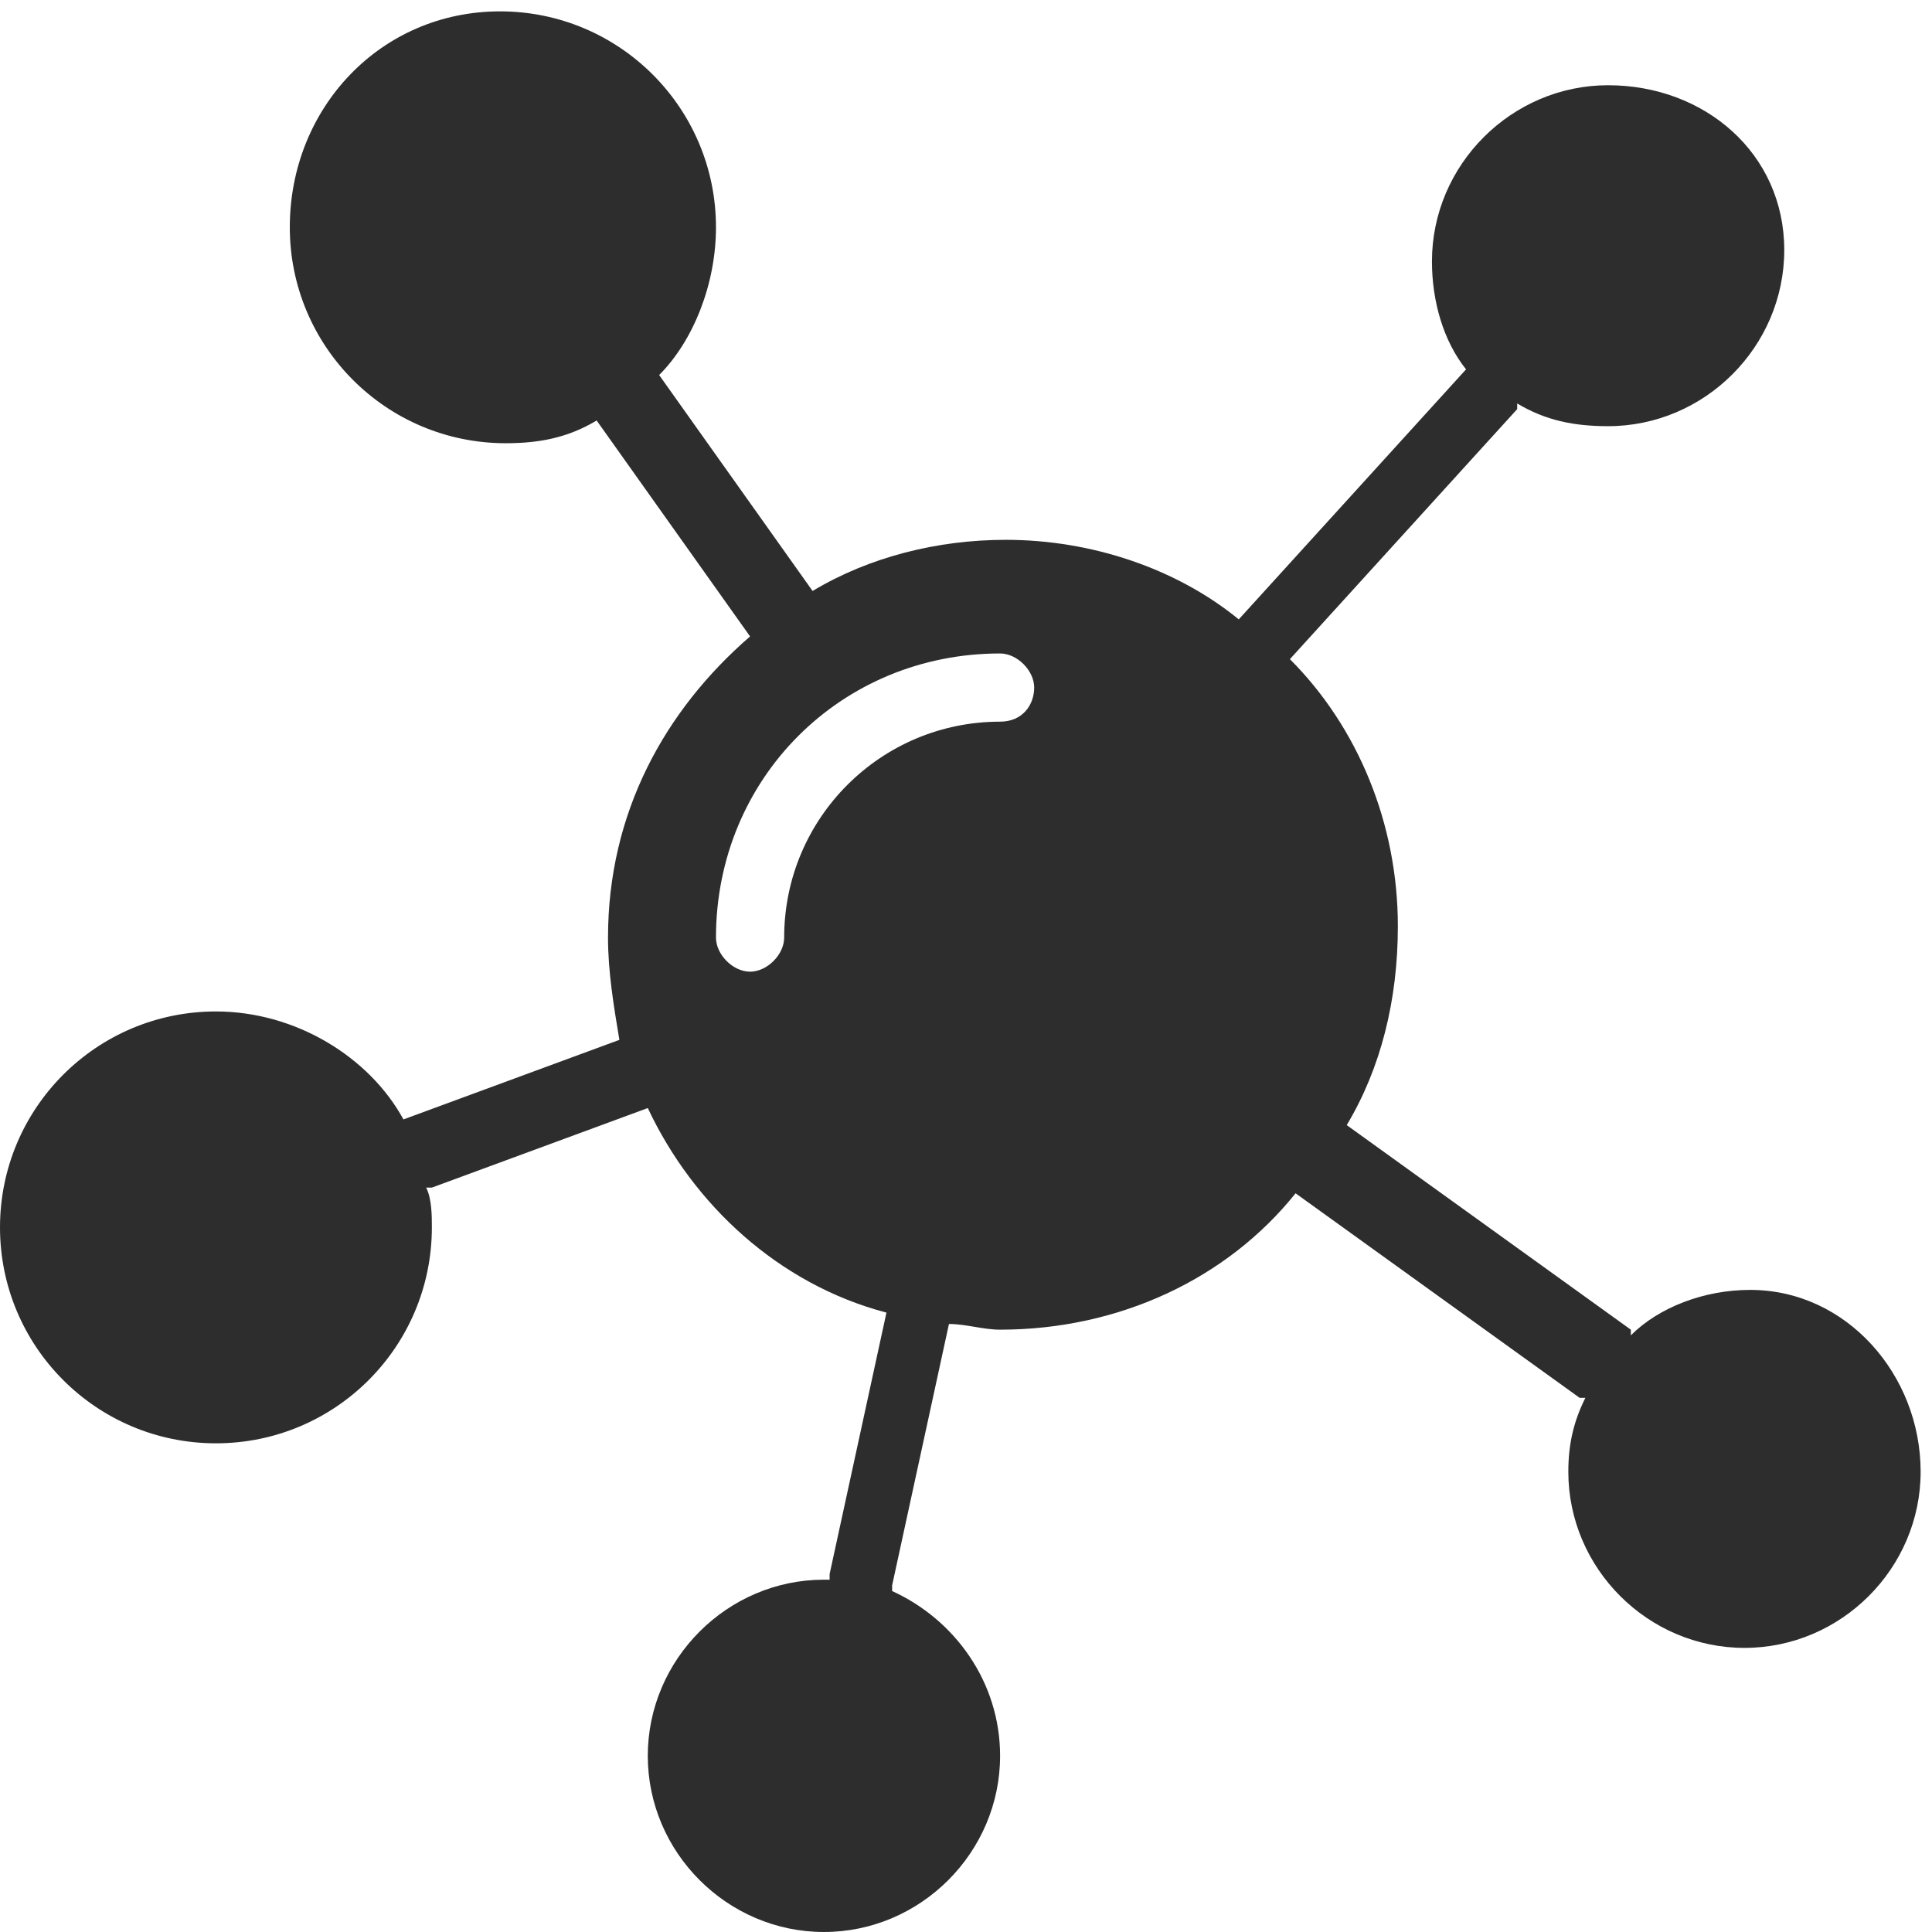
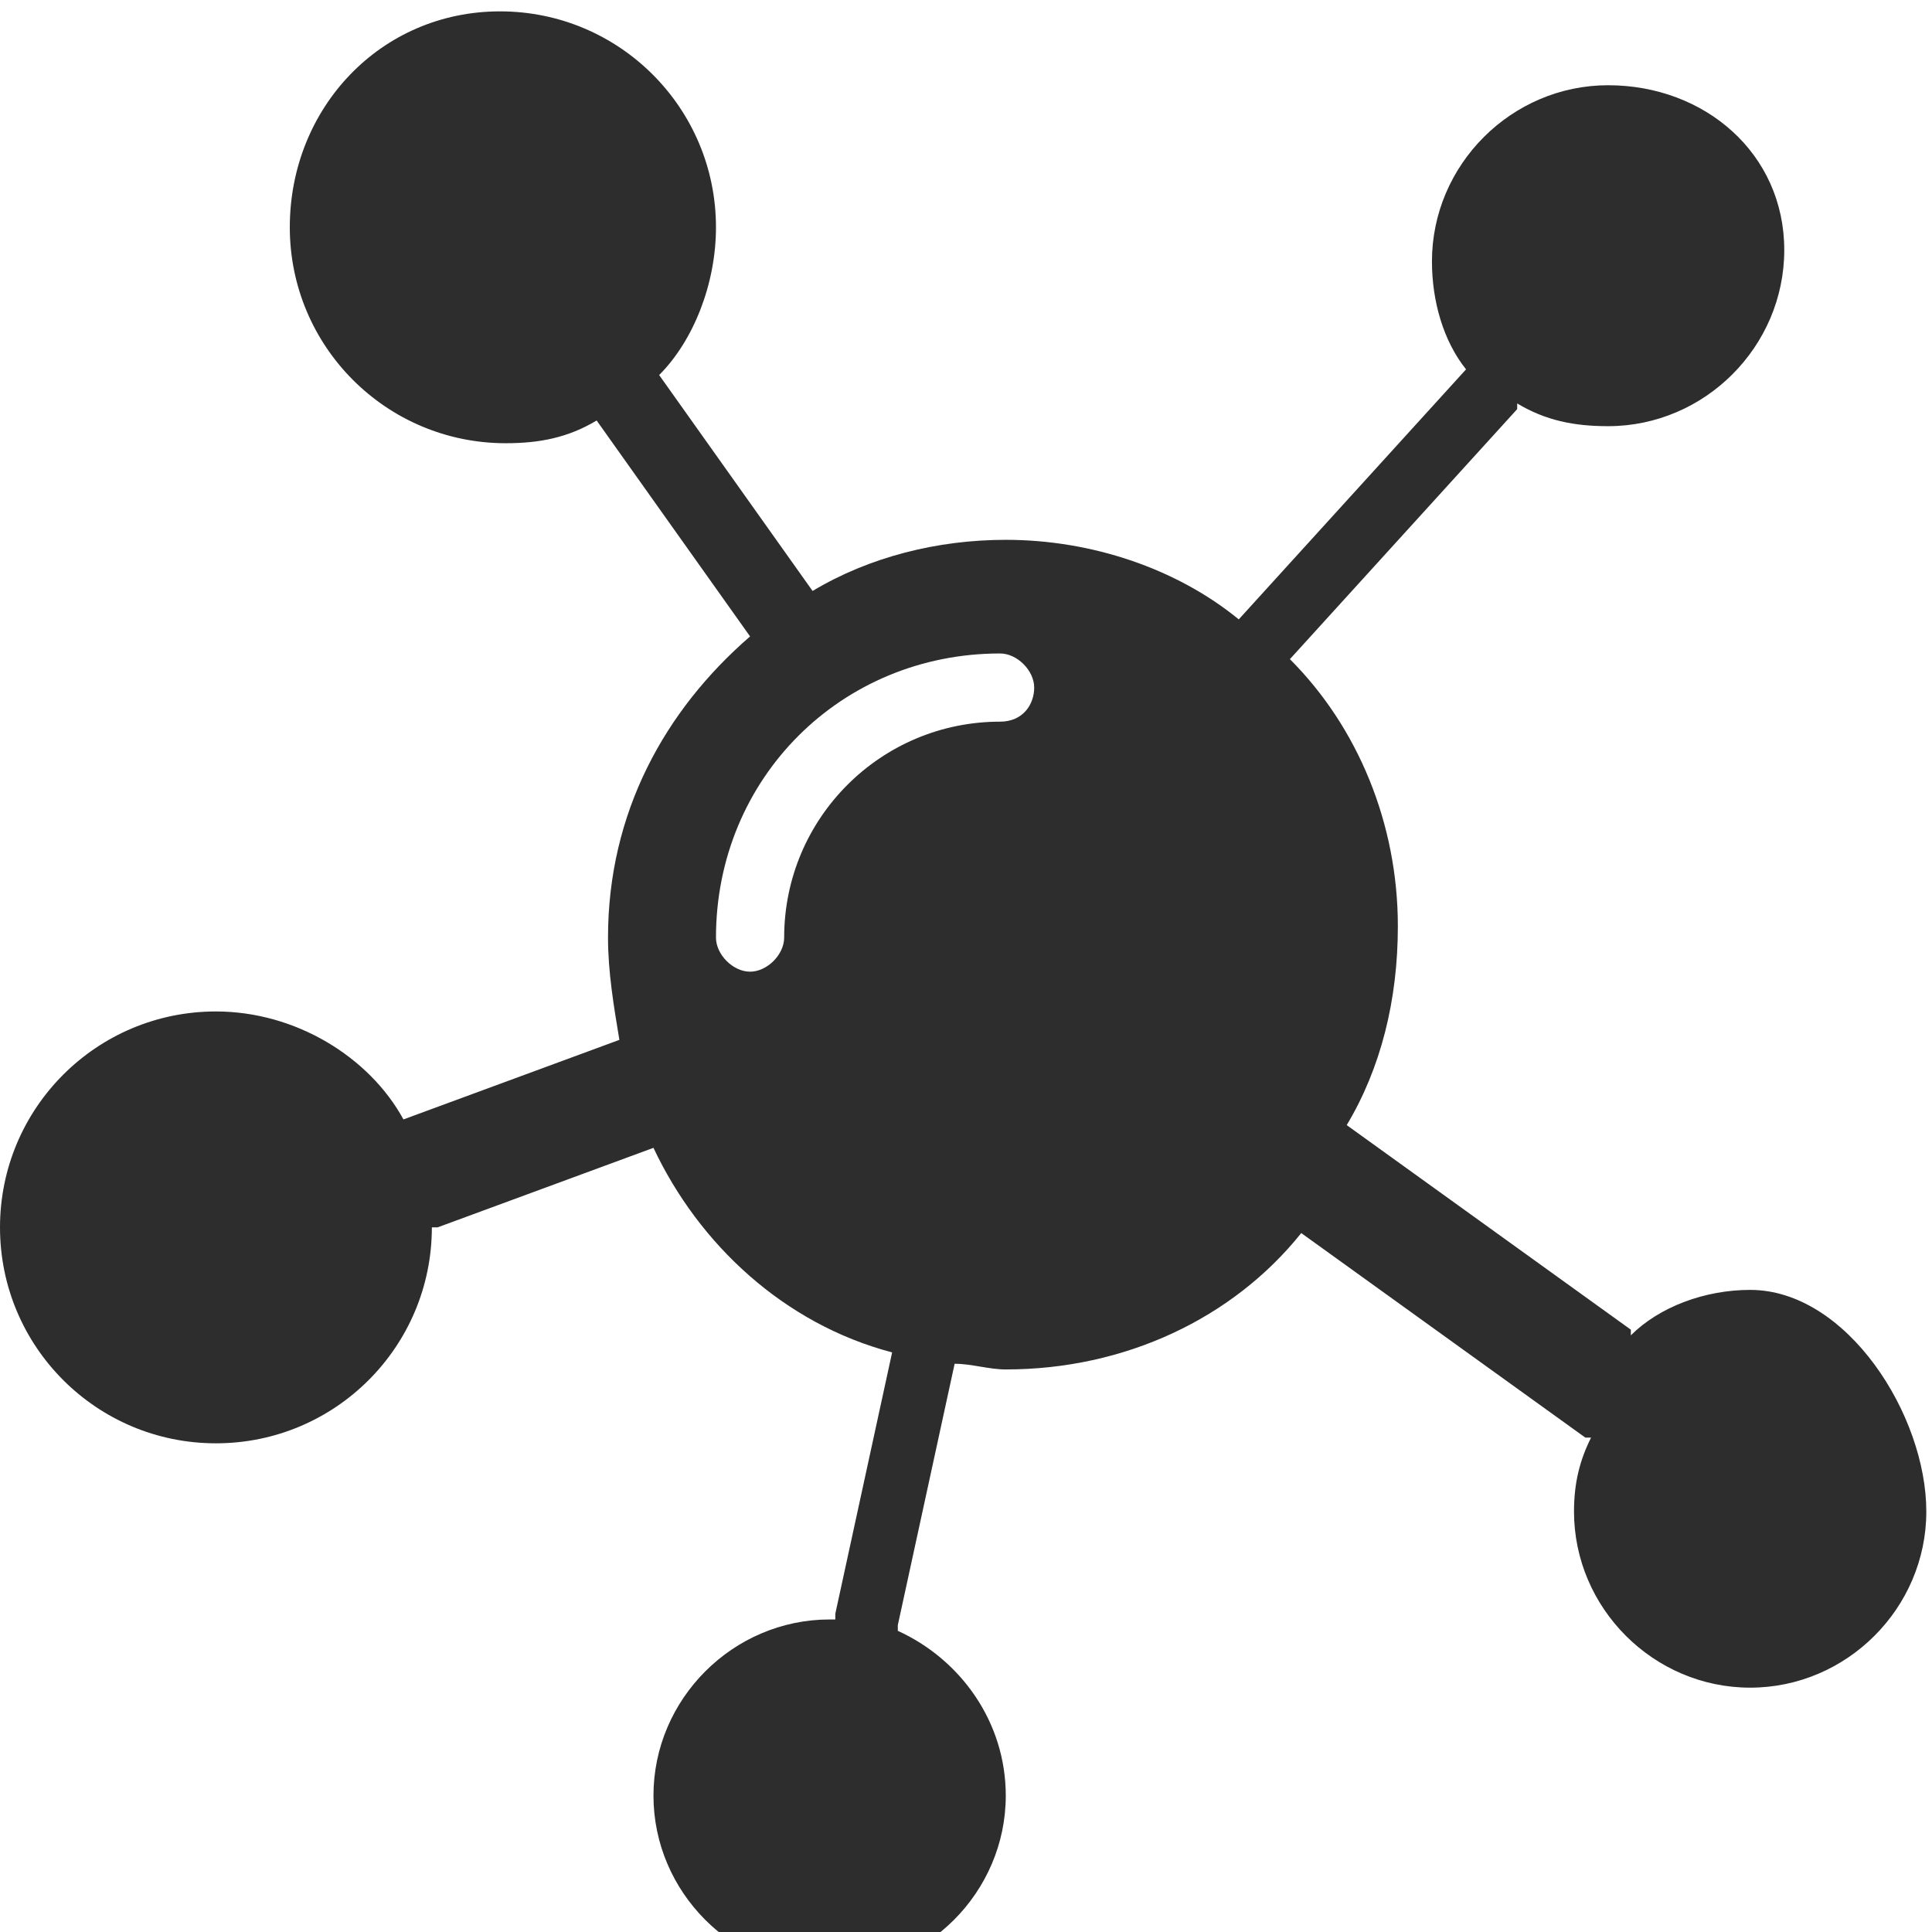
<svg xmlns="http://www.w3.org/2000/svg" version="1.1" id="レイヤー_1" x="0px" y="0px" viewBox="0 0 34 34" style="enable-background:new 0 0 34 34;" xml:space="preserve">
  <style type="text/css">
	.st0{display:none;}
	.st1{display:inline;fill:#2D2D2D;}
	.st2{fill:#2D2D2D;}
</style>
  <g id="Centralized" class="st0">
-     <path class="st1" d="M30.6,17.9c-1.1,0-2.1,0.7-2.6,1.6l-9.7-2.6c0-0.2,0.1-0.4,0.1-0.7c0-1.6-0.8-3-2.1-3.8l3.3-6.6   C19.9,5.9,20.2,6,20.5,6c1.6,0,2.9-1.3,2.9-2.9c0-1.6-1.3-2.9-2.9-2.9s-2.9,1.3-2.9,2.9c0,0.9,0.4,1.8,1.1,2.3L15.4,12   c-0.5-0.2-1-0.3-1.6-0.3c-0.8,0-1.6,0.2-2.3,0.6L8.4,7.9c0.5-0.5,0.8-1.2,0.8-2c0-1.6-1.3-2.9-2.9-2.9S3.4,4.4,3.4,6   c0,1.6,1.3,2.9,2.9,2.9c0.4,0,0.9-0.1,1.3-0.3l3.2,4.3c-0.9,0.8-1.5,2-1.5,3.3c0,0.8,0.2,1.6,0.6,2.2l-4.4,3.2   c-0.5-0.5-1.2-0.8-2-0.8c-1.6,0-2.9,1.3-2.9,2.9c0,1.6,1.3,2.9,2.9,2.9c1.6,0,2.9-1.3,2.9-2.9c0-0.4-0.1-0.8-0.3-1.2l4.5-3.2   c0.8,0.9,2,1.5,3.4,1.5c0.3,0,0.6,0,0.8-0.1l2.4,7.6c-0.9,0.5-1.5,1.4-1.5,2.5c0,1.6,1.3,2.9,2.9,2.9c1.6,0,2.9-1.3,2.9-2.9   c0-1.6-1.3-2.9-2.9-2.9c-0.1,0-0.2,0-0.3,0l-2.4-7.6c1.1-0.5,1.9-1.4,2.4-2.5l9.7,2.6c0,0.1,0,0.2,0,0.2c0,1.6,1.3,2.9,2.9,2.9   c1.6,0,2.9-1.3,2.9-2.9C33.5,19.2,32.2,17.9,30.6,17.9z" />
-   </g>
+     </g>
  <g>
-     <path class="st2" d="M30.8,22.7c-0.8,0-1.6,0.3-2.1,0.8c0,0,0,0,0-0.1l-5-3.6c0,0,0,0,0,0c0.6-1,0.9-2.2,0.9-3.5   c0-1.8-0.7-3.5-1.9-4.7c0,0,0,0,0,0l4-4.4c0,0,0,0,0-0.1c0.5,0.3,1,0.4,1.6,0.4c1.7,0,3.1-1.4,3.1-3.1S30,1.5,28.3,1.5   c-1.7,0-3.1,1.4-3.1,3.1c0,0.7,0.2,1.4,0.6,1.9c0,0,0,0,0,0l-4,4.4c0,0,0,0,0,0c-1.1-0.9-2.6-1.4-4.1-1.4c-1.2,0-2.4,0.3-3.4,0.9   c0,0,0,0,0,0l-2.7-3.8c0,0,0,0,0,0C12.2,6,12.6,5,12.6,4c0-2.1-1.7-3.8-3.8-3.8S5.1,1.9,5.1,4s1.7,3.8,3.8,3.8   c0.6,0,1.1-0.1,1.6-0.4c0,0,0,0,0,0l2.7,3.8c0,0,0,0,0,0c-1.5,1.3-2.5,3.1-2.5,5.3c0,0.6,0.1,1.2,0.2,1.8c0,0,0,0,0,0l-3.8,1.4   c0,0,0,0,0,0c-0.6-1.1-1.9-1.9-3.3-1.9c-2.1,0-3.8,1.7-3.8,3.8s1.7,3.8,3.8,3.8s3.8-1.7,3.8-3.8c0-0.2,0-0.5-0.1-0.7c0,0,0,0,0.1,0   l3.8-1.4c0,0,0,0,0,0c0.8,1.7,2.3,3.1,4.2,3.6c0,0,0,0,0,0l-1,4.6c0,0,0,0,0,0.1c0,0,0,0-0.1,0c-1.7,0-3.1,1.4-3.1,3.1   s1.4,3.1,3.1,3.1s3.1-1.4,3.1-3.1c0-1.3-0.8-2.4-1.9-2.9c0,0,0,0,0-0.1l1-4.6c0,0,0,0,0,0c0.3,0,0.6,0.1,0.9,0.1   c2.1,0,4-0.9,5.2-2.4c0,0,0,0,0,0l5,3.6c0,0,0,0,0.1,0c-0.2,0.4-0.3,0.8-0.3,1.3c0,1.7,1.4,3.1,3.1,3.1c1.7,0,3.1-1.4,3.1-3.1   S32.5,22.7,30.8,22.7z M17.6,12.7c-2.1,0-3.8,1.7-3.8,3.8c0,0.3-0.3,0.6-0.6,0.6s-0.6-0.3-0.6-0.6c0-2.8,2.2-5,5-5   c0.3,0,0.6,0.3,0.6,0.6S18,12.7,17.6,12.7z" />
+     <path class="st2" d="M30.8,22.7c-0.8,0-1.6,0.3-2.1,0.8c0,0,0,0,0-0.1l-5-3.6c0,0,0,0,0,0c0.6-1,0.9-2.2,0.9-3.5   c0-1.8-0.7-3.5-1.9-4.7c0,0,0,0,0,0l4-4.4c0,0,0,0,0-0.1c0.5,0.3,1,0.4,1.6,0.4c1.7,0,3.1-1.4,3.1-3.1S30,1.5,28.3,1.5   c-1.7,0-3.1,1.4-3.1,3.1c0,0.7,0.2,1.4,0.6,1.9c0,0,0,0,0,0l-4,4.4c0,0,0,0,0,0c-1.1-0.9-2.6-1.4-4.1-1.4c-1.2,0-2.4,0.3-3.4,0.9   c0,0,0,0,0,0l-2.7-3.8c0,0,0,0,0,0C12.2,6,12.6,5,12.6,4c0-2.1-1.7-3.8-3.8-3.8S5.1,1.9,5.1,4s1.7,3.8,3.8,3.8   c0.6,0,1.1-0.1,1.6-0.4c0,0,0,0,0,0l2.7,3.8c0,0,0,0,0,0c-1.5,1.3-2.5,3.1-2.5,5.3c0,0.6,0.1,1.2,0.2,1.8c0,0,0,0,0,0l-3.8,1.4   c0,0,0,0,0,0c-0.6-1.1-1.9-1.9-3.3-1.9c-2.1,0-3.8,1.7-3.8,3.8s1.7,3.8,3.8,3.8s3.8-1.7,3.8-3.8c0,0,0,0,0.1,0   l3.8-1.4c0,0,0,0,0,0c0.8,1.7,2.3,3.1,4.2,3.6c0,0,0,0,0,0l-1,4.6c0,0,0,0,0,0.1c0,0,0,0-0.1,0c-1.7,0-3.1,1.4-3.1,3.1   s1.4,3.1,3.1,3.1s3.1-1.4,3.1-3.1c0-1.3-0.8-2.4-1.9-2.9c0,0,0,0,0-0.1l1-4.6c0,0,0,0,0,0c0.3,0,0.6,0.1,0.9,0.1   c2.1,0,4-0.9,5.2-2.4c0,0,0,0,0,0l5,3.6c0,0,0,0,0.1,0c-0.2,0.4-0.3,0.8-0.3,1.3c0,1.7,1.4,3.1,3.1,3.1c1.7,0,3.1-1.4,3.1-3.1   S32.5,22.7,30.8,22.7z M17.6,12.7c-2.1,0-3.8,1.7-3.8,3.8c0,0.3-0.3,0.6-0.6,0.6s-0.6-0.3-0.6-0.6c0-2.8,2.2-5,5-5   c0.3,0,0.6,0.3,0.6,0.6S18,12.7,17.6,12.7z" />
  </g>
</svg>